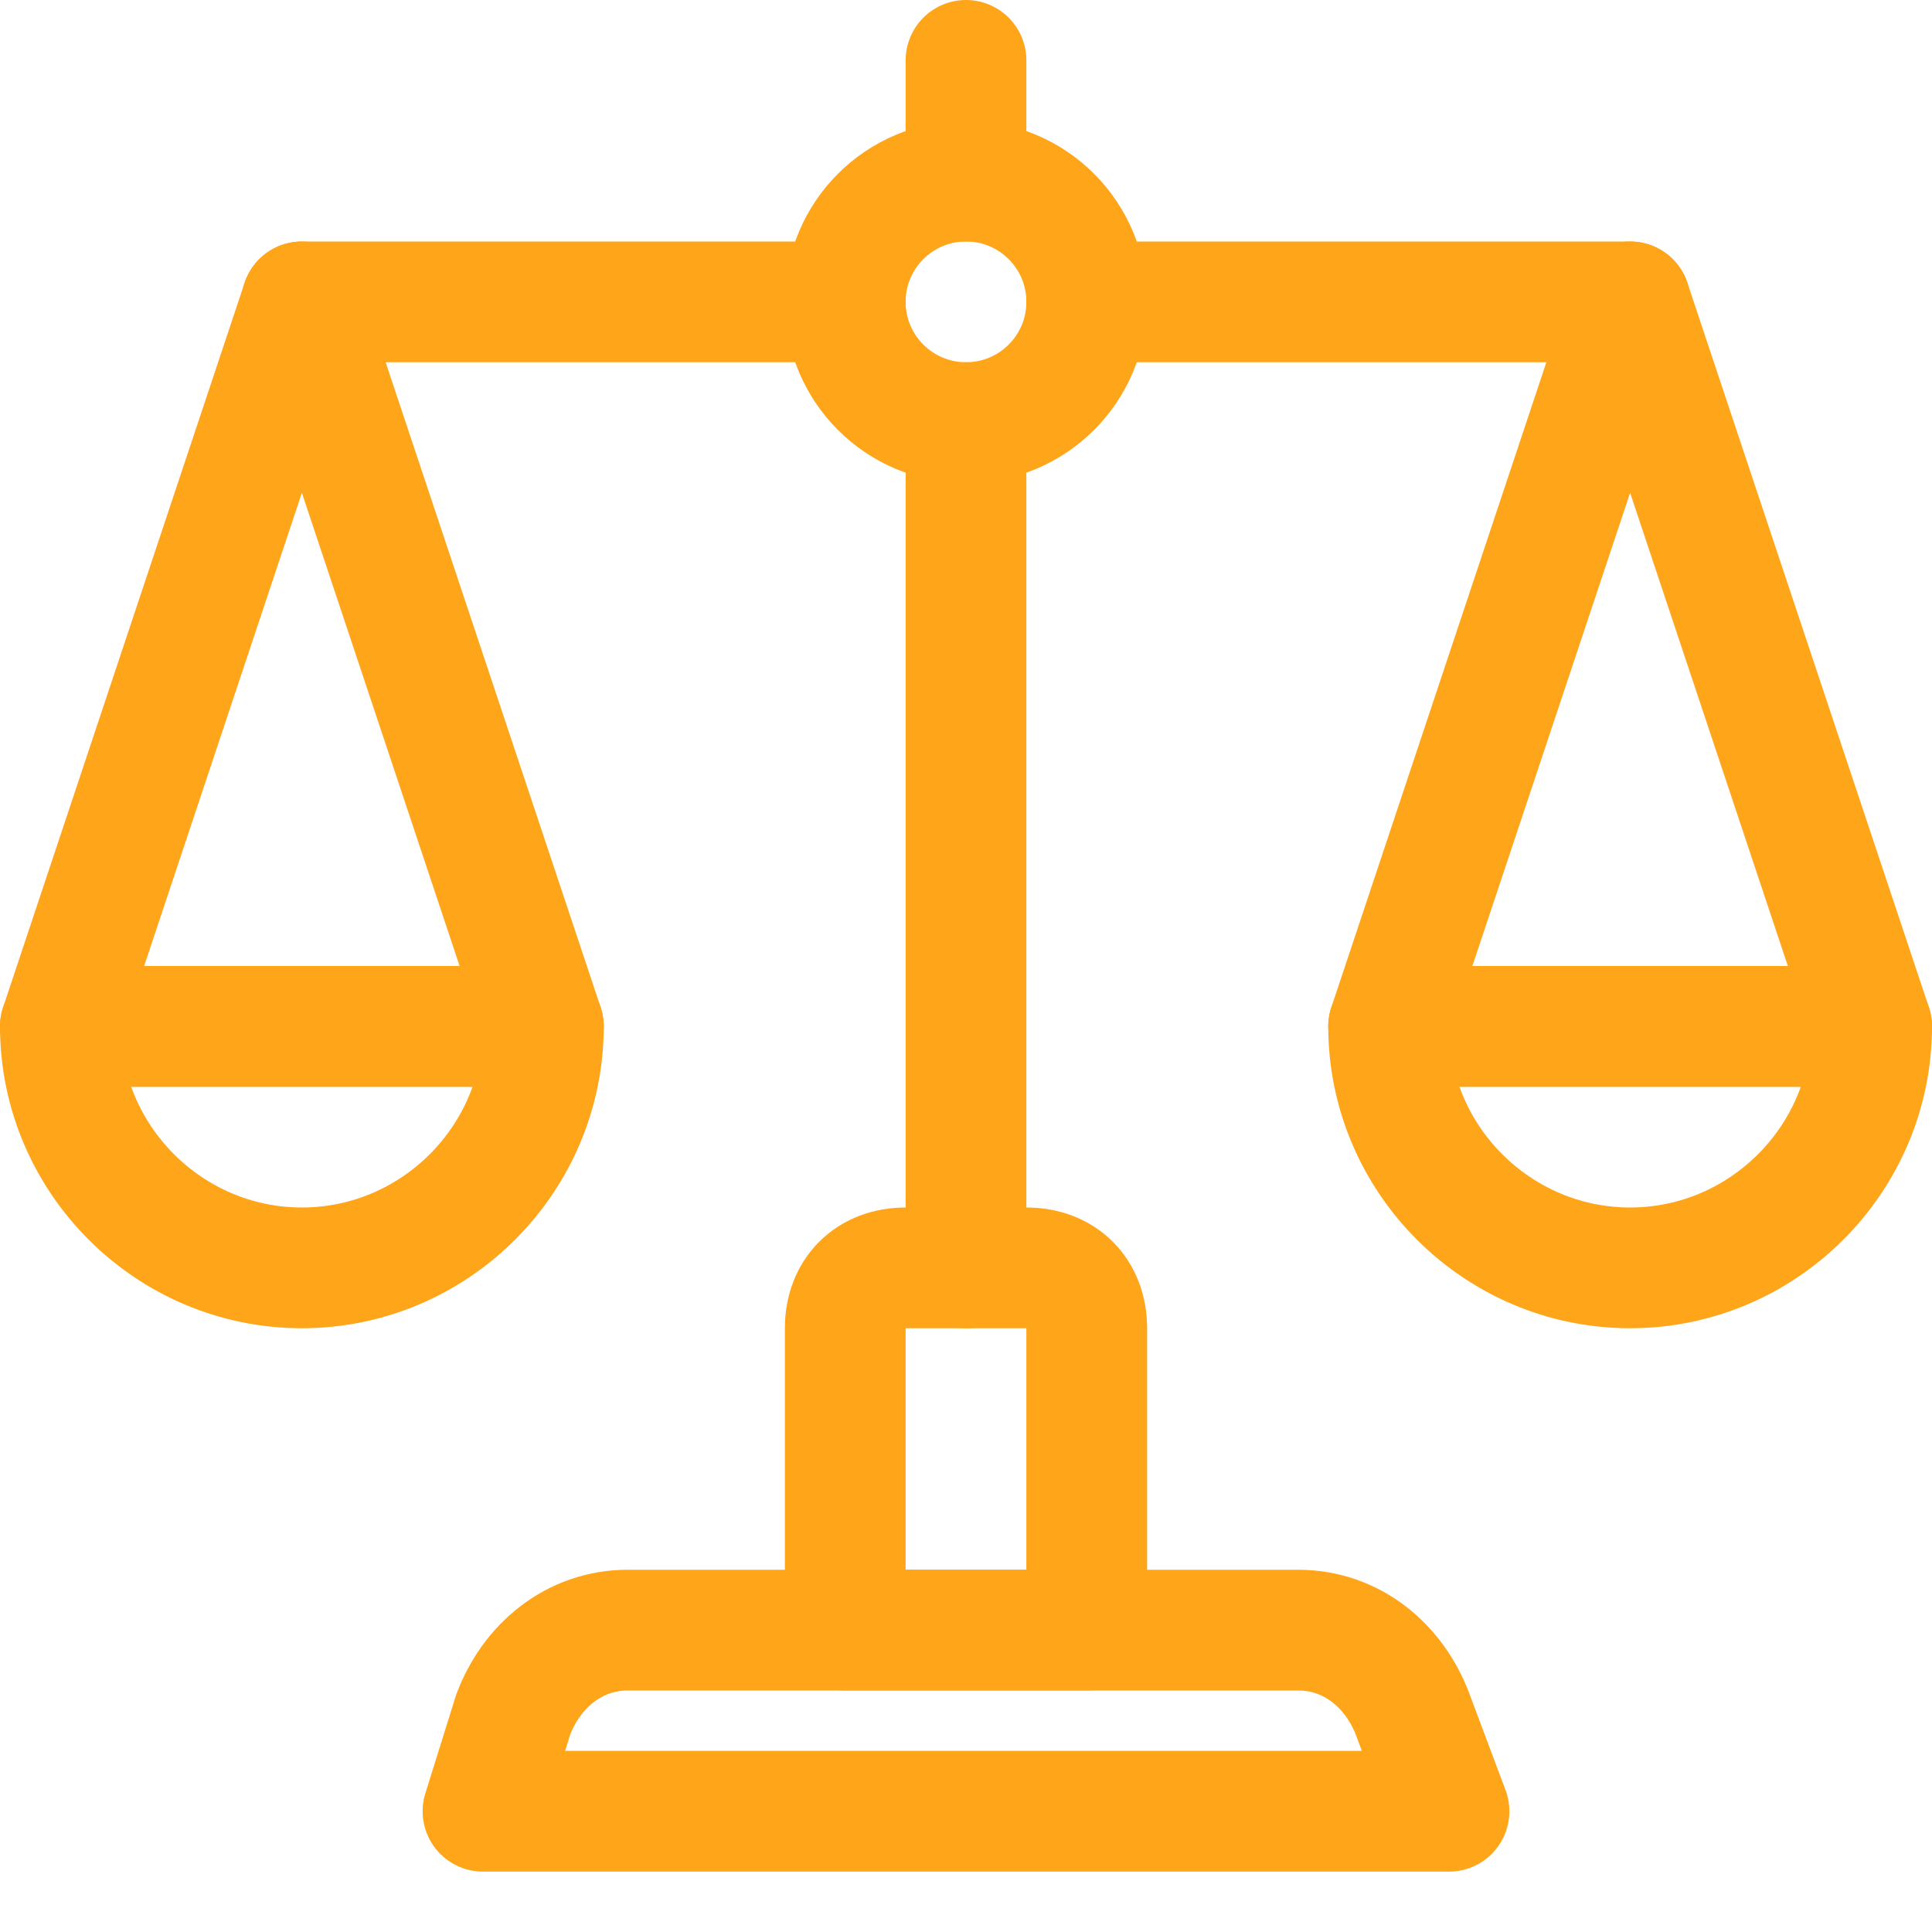
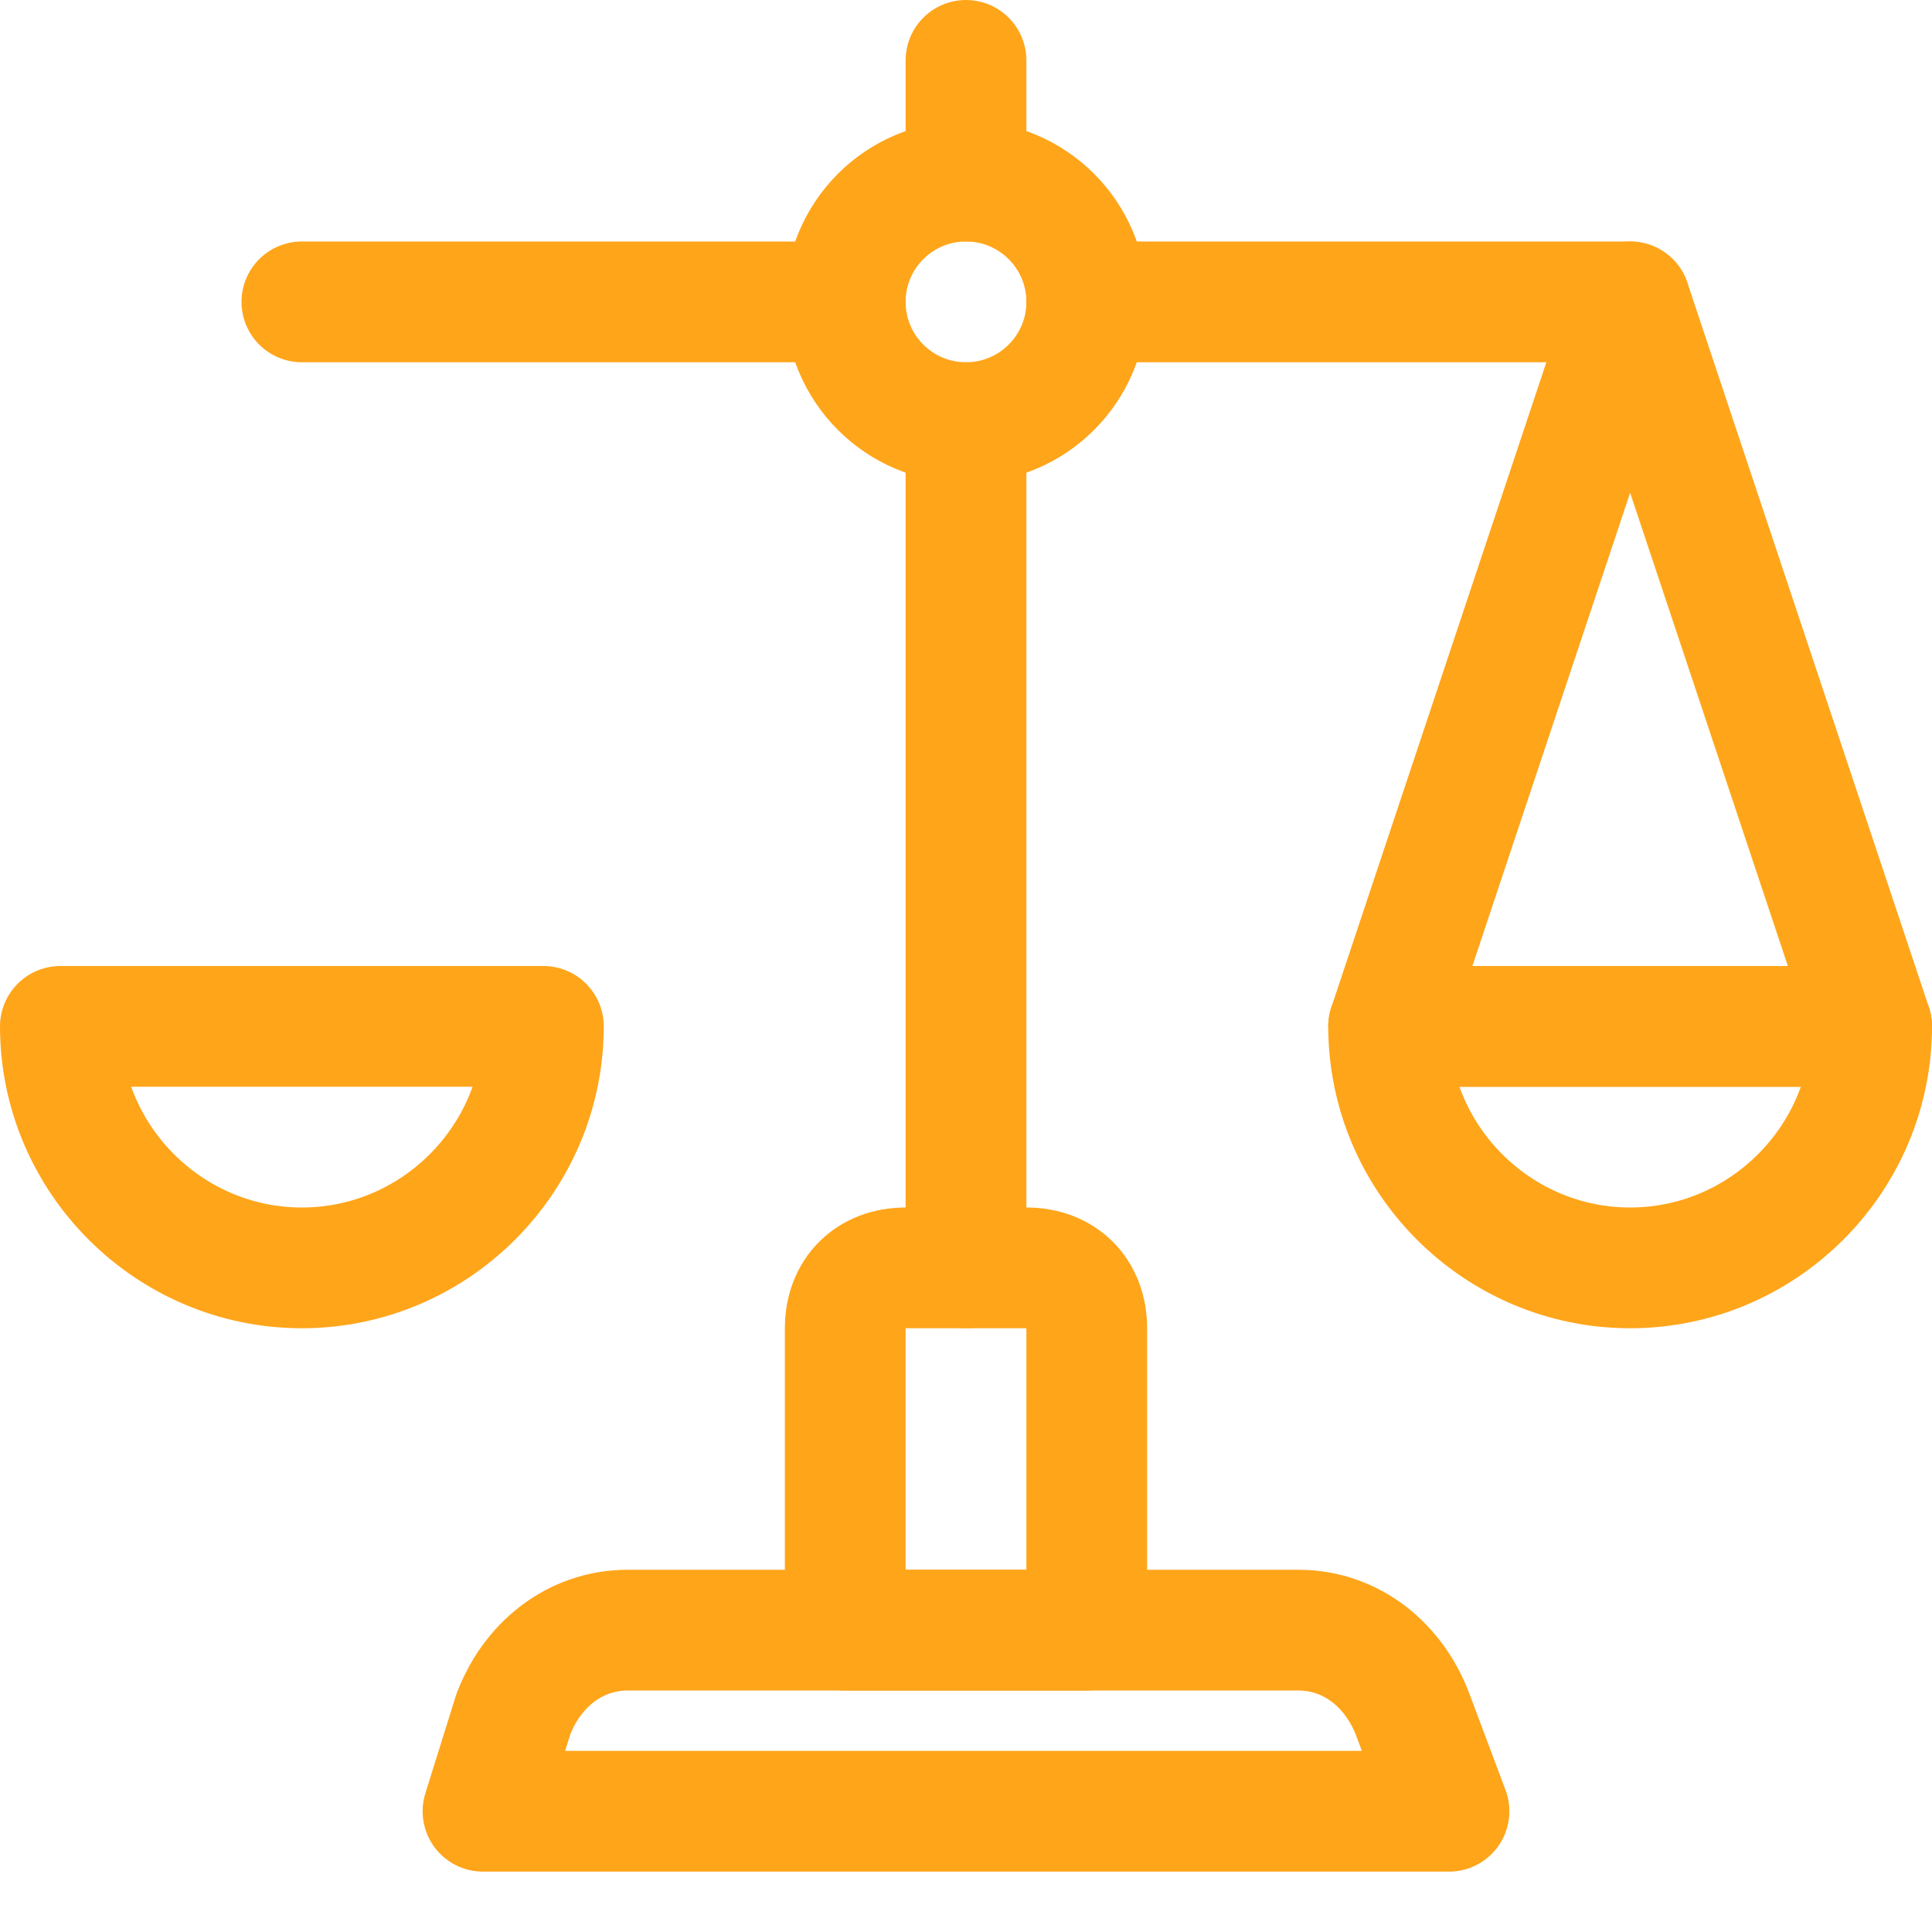
<svg xmlns="http://www.w3.org/2000/svg" width="32" height="32" viewBox="0 0 32 32" fill="none">
  <path d="M16 7C17.105 7 18 6.105 18 5C18 3.895 17.105 3 16 3C14.895 3 14 3.895 14 5C14 6.105 14.895 7 16 7Z" stroke="#FFA51A" stroke-width="2" stroke-miterlimit="10" stroke-linecap="round" stroke-linejoin="round" />
  <path d="M5 5H14" stroke="#FFA51A" stroke-width="2" stroke-miterlimit="10" stroke-linecap="round" stroke-linejoin="round" />
  <path d="M18 5H27" stroke="#FFA51A" stroke-width="2" stroke-miterlimit="10" stroke-linecap="round" stroke-linejoin="round" />
  <path d="M16 7V21" stroke="#FFA51A" stroke-width="2" stroke-miterlimit="10" stroke-linecap="round" stroke-linejoin="round" />
  <path d="M1 17C1 19.2 2.8 21 5 21C7.2 21 9 19.2 9 17H1Z" stroke="#FFA51A" stroke-width="2" stroke-miterlimit="10" stroke-linecap="round" stroke-linejoin="round" />
-   <path d="M5 5L1 17H9L5 5Z" stroke="#FFA51A" stroke-width="2" stroke-miterlimit="10" stroke-linecap="round" stroke-linejoin="round" />
  <path d="M23 17C23 19.2 24.8 21 27 21C29.2 21 31 19.2 31 17H23Z" stroke="#FFA51A" stroke-width="2" stroke-miterlimit="10" stroke-linecap="round" stroke-linejoin="round" />
  <path d="M27 5L23 17H31L27 5Z" stroke="#FFA51A" stroke-width="2" stroke-miterlimit="10" stroke-linecap="round" stroke-linejoin="round" />
  <path d="M16 1V3" stroke="#FFA51A" stroke-width="2" stroke-miterlimit="10" stroke-linecap="round" stroke-linejoin="round" />
  <path d="M24 30H8L8.5 28.4C8.8 27.6 9.5 27 10.4 27H21.5C22.4 27 23.1 27.6 23.4 28.4L24 30Z" stroke="#FFA51A" stroke-width="2" stroke-miterlimit="10" stroke-linecap="round" stroke-linejoin="round" />
  <path d="M18 27H14V22C14 21.4 14.4 21 15 21H17C17.6 21 18 21.4 18 22V27Z" stroke="#FFA51A" stroke-width="2" stroke-miterlimit="10" stroke-linecap="round" stroke-linejoin="round" />
</svg>